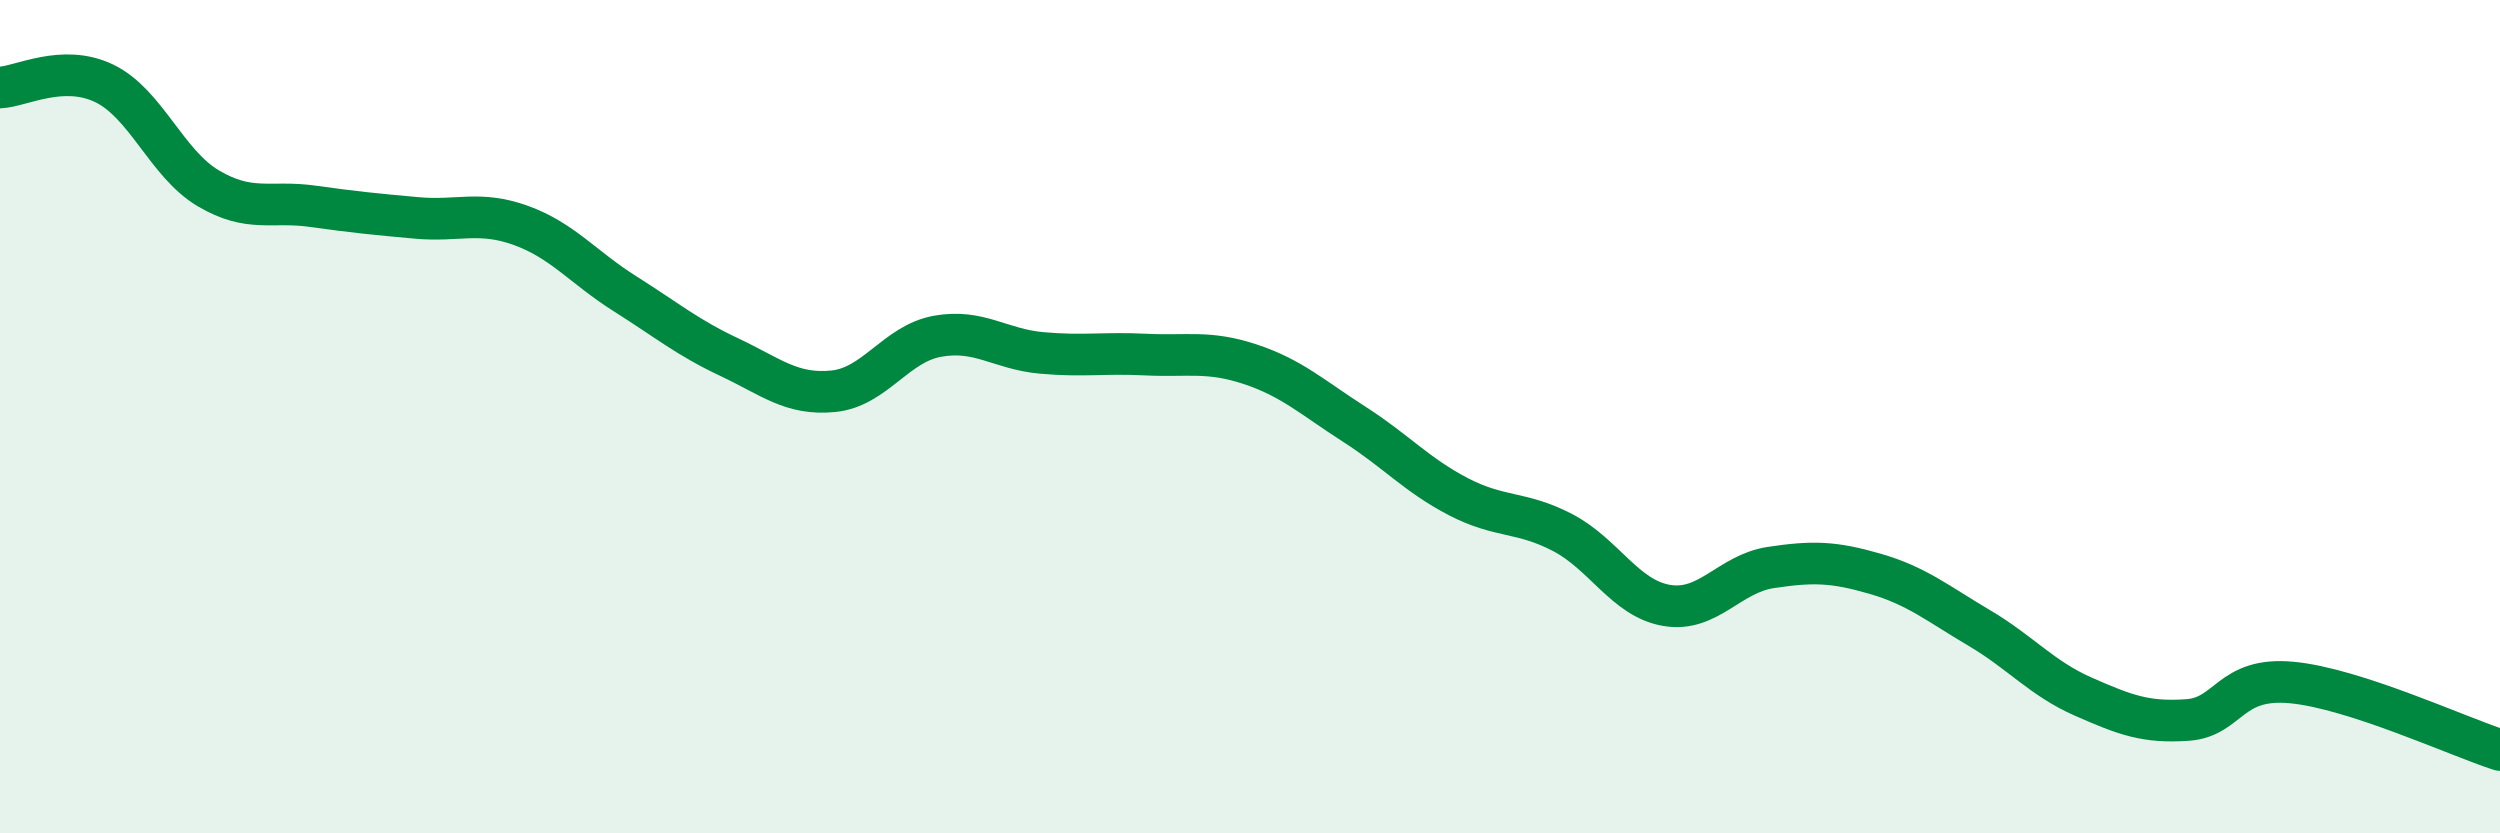
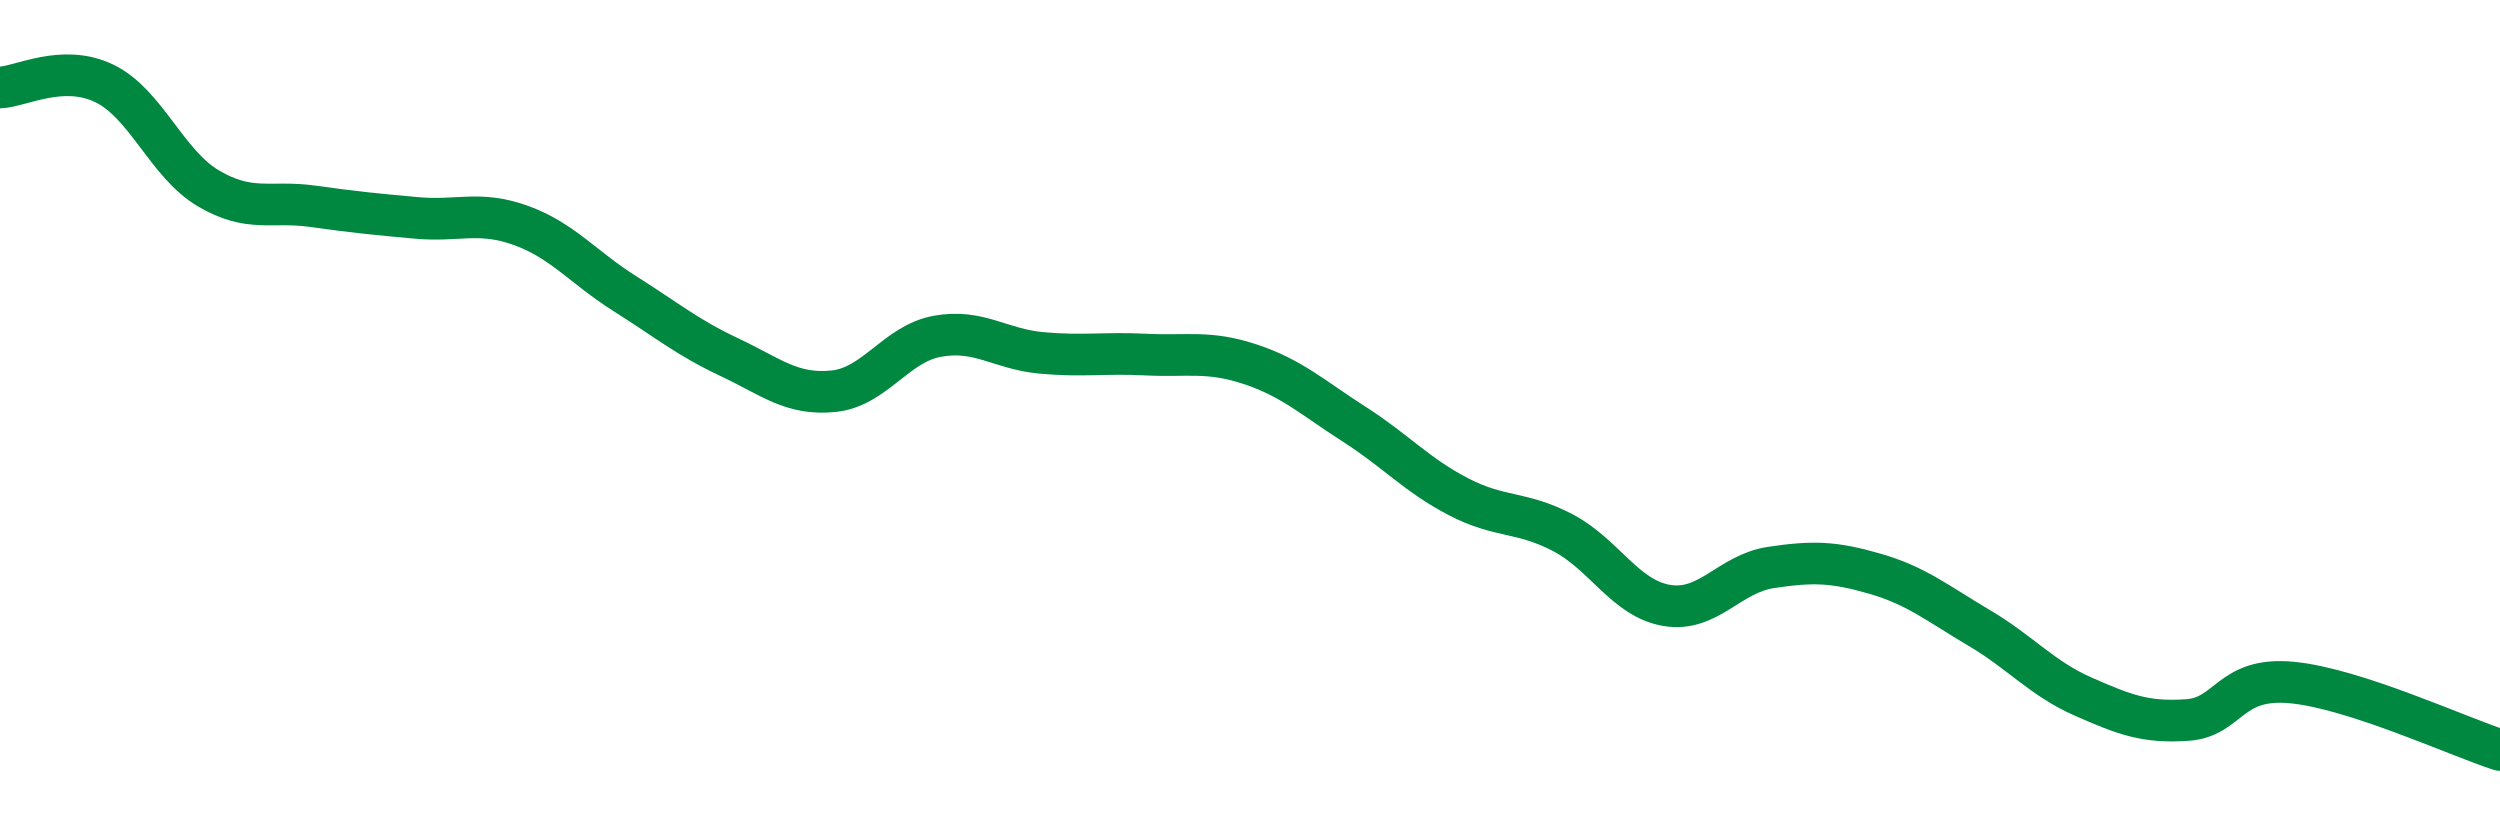
<svg xmlns="http://www.w3.org/2000/svg" width="60" height="20" viewBox="0 0 60 20">
-   <path d="M 0,2.1 C 0.5,2.08 1.5,1.52 2.5,2 C 3.5,2.48 4,3.93 5,4.52 C 6,5.11 6.5,4.81 7.5,4.95 C 8.5,5.09 9,5.14 10,5.23 C 11,5.32 11.5,5.05 12.5,5.41 C 13.5,5.77 14,6.42 15,7.05 C 16,7.68 16.5,8.1 17.5,8.57 C 18.5,9.04 19,9.49 20,9.39 C 21,9.29 21.5,8.25 22.5,8.07 C 23.5,7.89 24,8.38 25,8.47 C 26,8.56 26.5,8.46 27.5,8.51 C 28.5,8.56 29,8.41 30,8.74 C 31,9.07 31.5,9.54 32.5,10.18 C 33.5,10.82 34,11.4 35,11.92 C 36,12.44 36.5,12.26 37.5,12.78 C 38.5,13.3 39,14.36 40,14.53 C 41,14.7 41.5,13.77 42.5,13.62 C 43.5,13.47 44,13.48 45,13.77 C 46,14.06 46.5,14.48 47.5,15.07 C 48.5,15.66 49,16.28 50,16.72 C 51,17.16 51.5,17.35 52.5,17.28 C 53.5,17.21 53.5,16.24 55,16.38 C 56.5,16.52 59,17.68 60,18L60 20L0 20Z" fill="#008740" opacity="0.1" stroke-linecap="round" stroke-linejoin="round" />
  <path d="M 0,2.1 C 0.5,2.08 1.5,1.52 2.5,2 C 3.5,2.48 4,3.93 5,4.52 C 6,5.11 6.5,4.81 7.5,4.95 C 8.5,5.09 9,5.14 10,5.23 C 11,5.32 11.5,5.05 12.5,5.41 C 13.5,5.77 14,6.42 15,7.05 C 16,7.68 16.5,8.1 17.5,8.57 C 18.5,9.04 19,9.49 20,9.39 C 21,9.29 21.5,8.25 22.5,8.07 C 23.5,7.89 24,8.38 25,8.47 C 26,8.56 26.5,8.46 27.5,8.51 C 28.5,8.56 29,8.41 30,8.74 C 31,9.07 31.5,9.54 32.5,10.18 C 33.5,10.82 34,11.4 35,11.92 C 36,12.44 36.5,12.26 37.5,12.78 C 38.5,13.3 39,14.36 40,14.53 C 41,14.7 41.5,13.77 42.5,13.62 C 43.5,13.47 44,13.48 45,13.77 C 46,14.06 46.5,14.48 47.5,15.07 C 48.5,15.66 49,16.28 50,16.72 C 51,17.16 51.5,17.35 52.5,17.28 C 53.5,17.21 53.5,16.24 55,16.38 C 56.5,16.52 59,17.68 60,18" stroke="#008740" stroke-width="1" fill="none" stroke-linecap="round" stroke-linejoin="round" />
</svg>